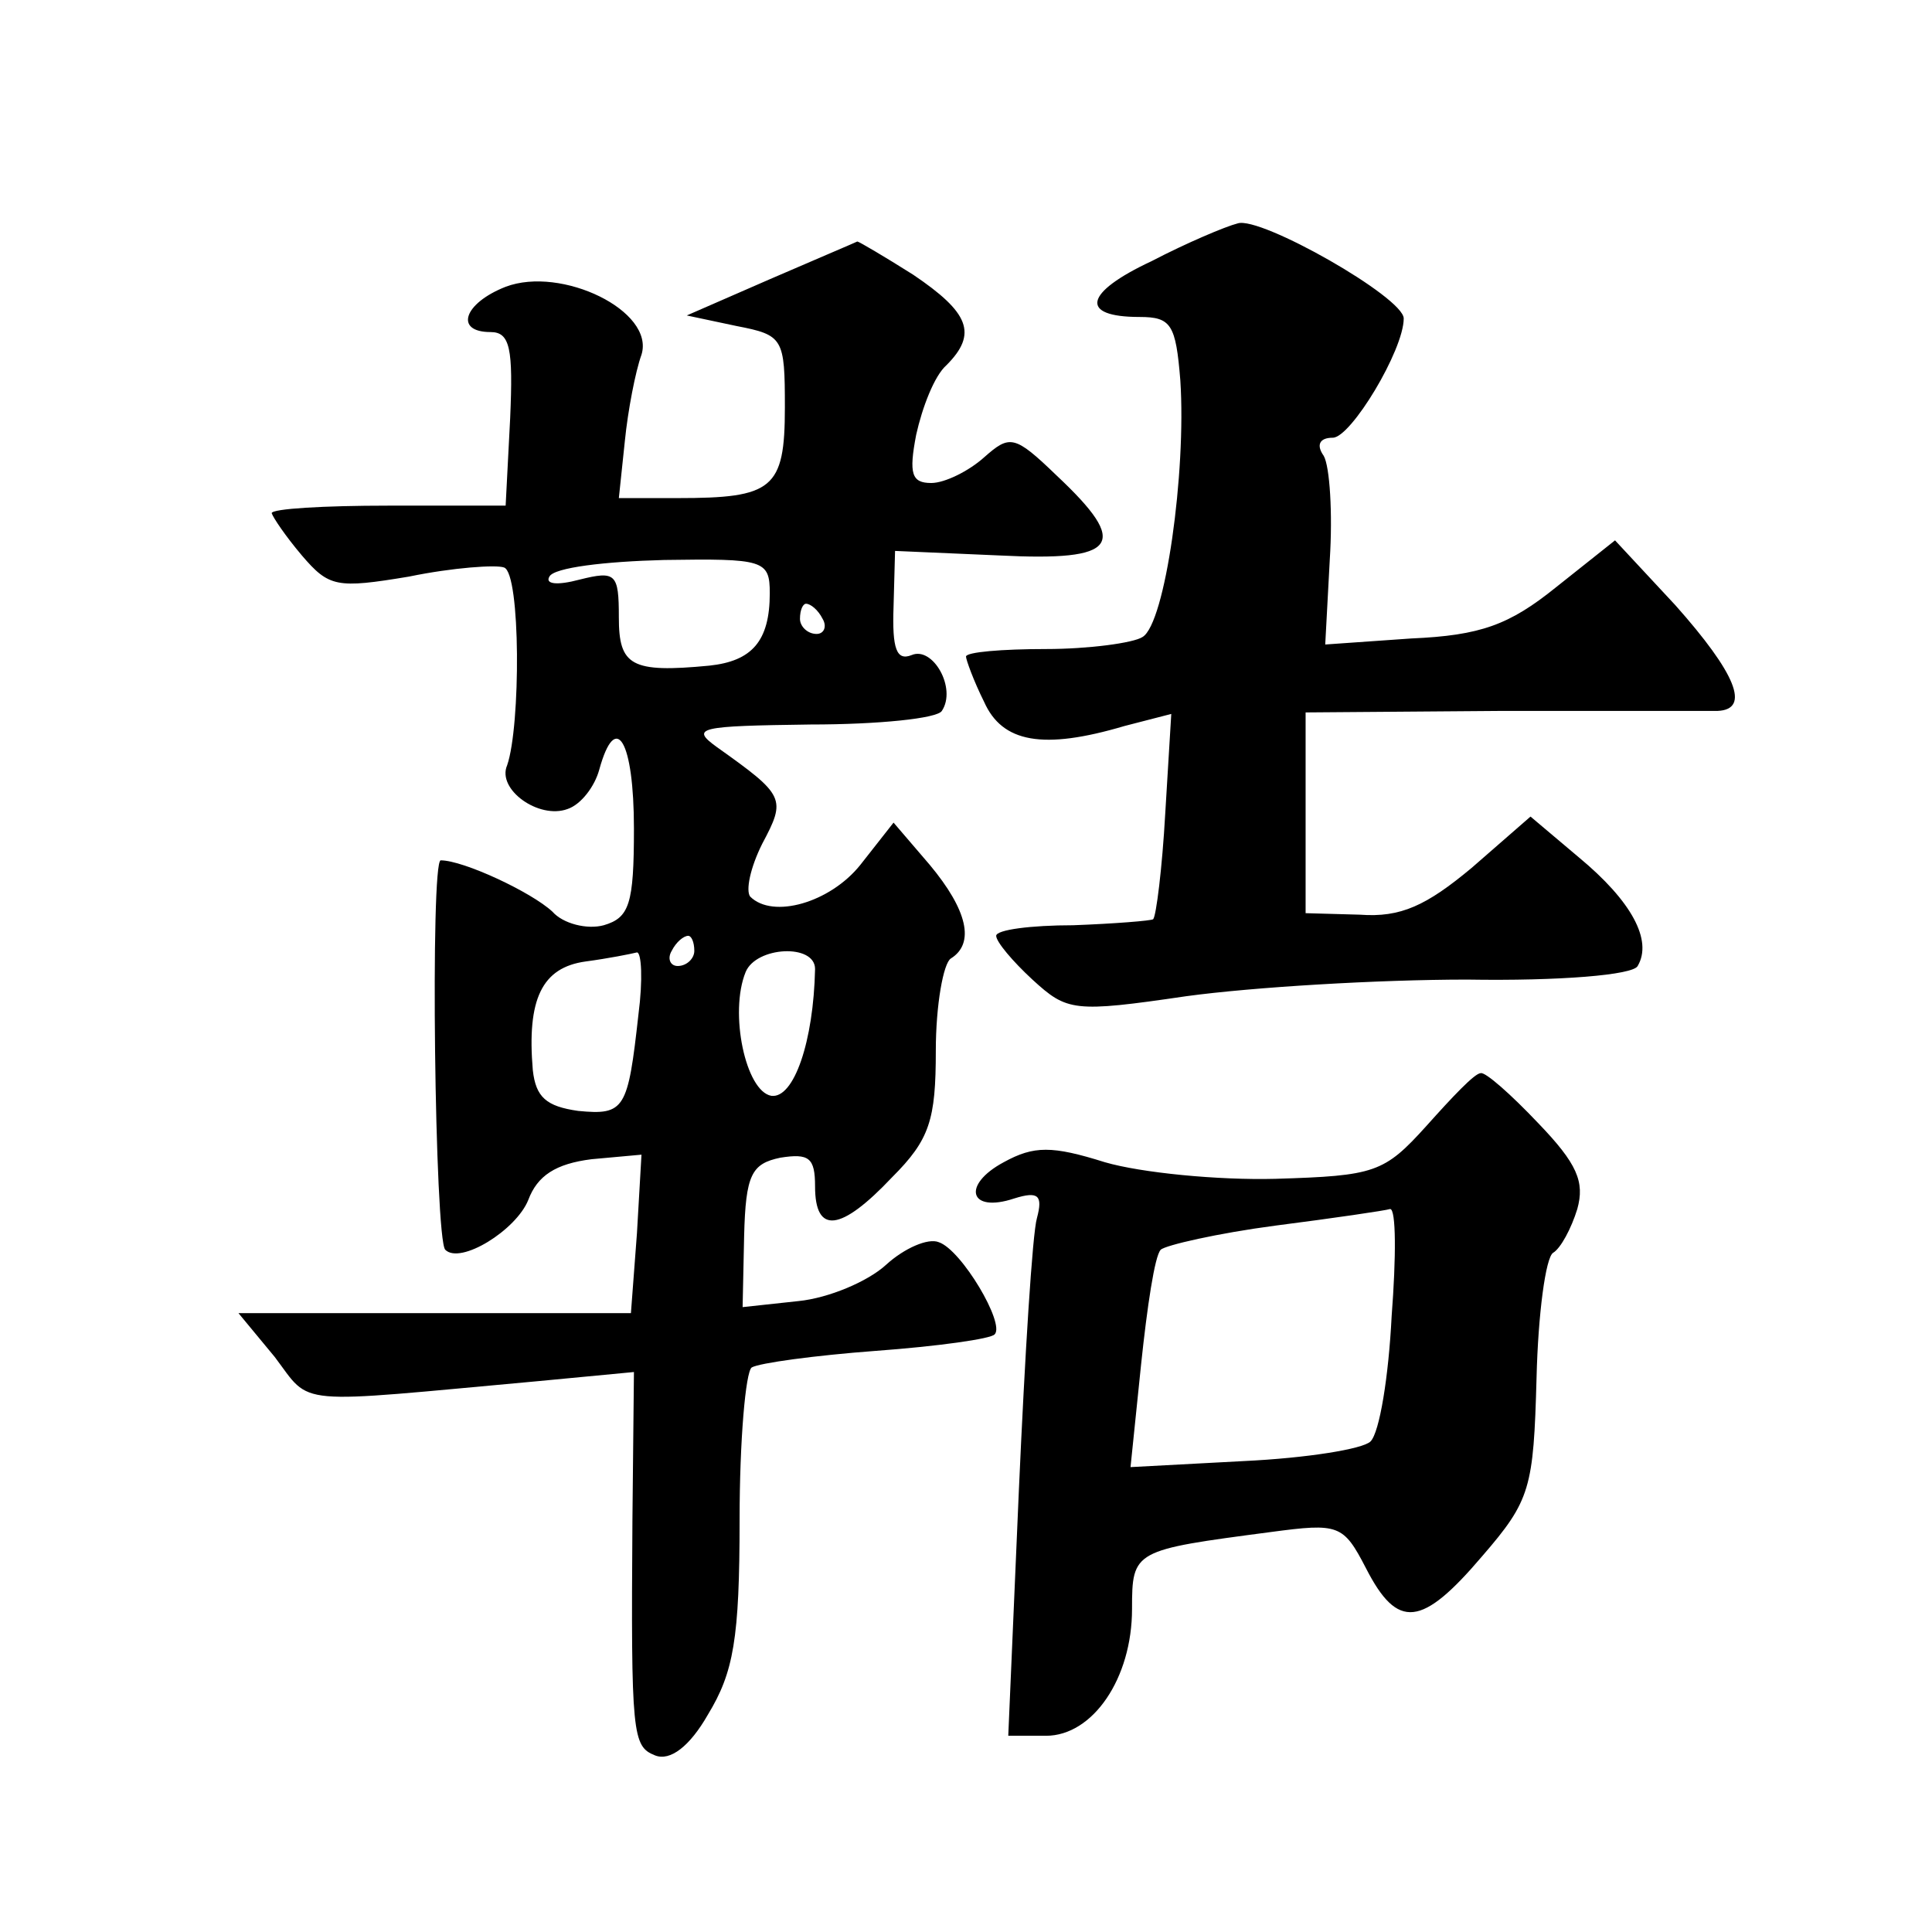
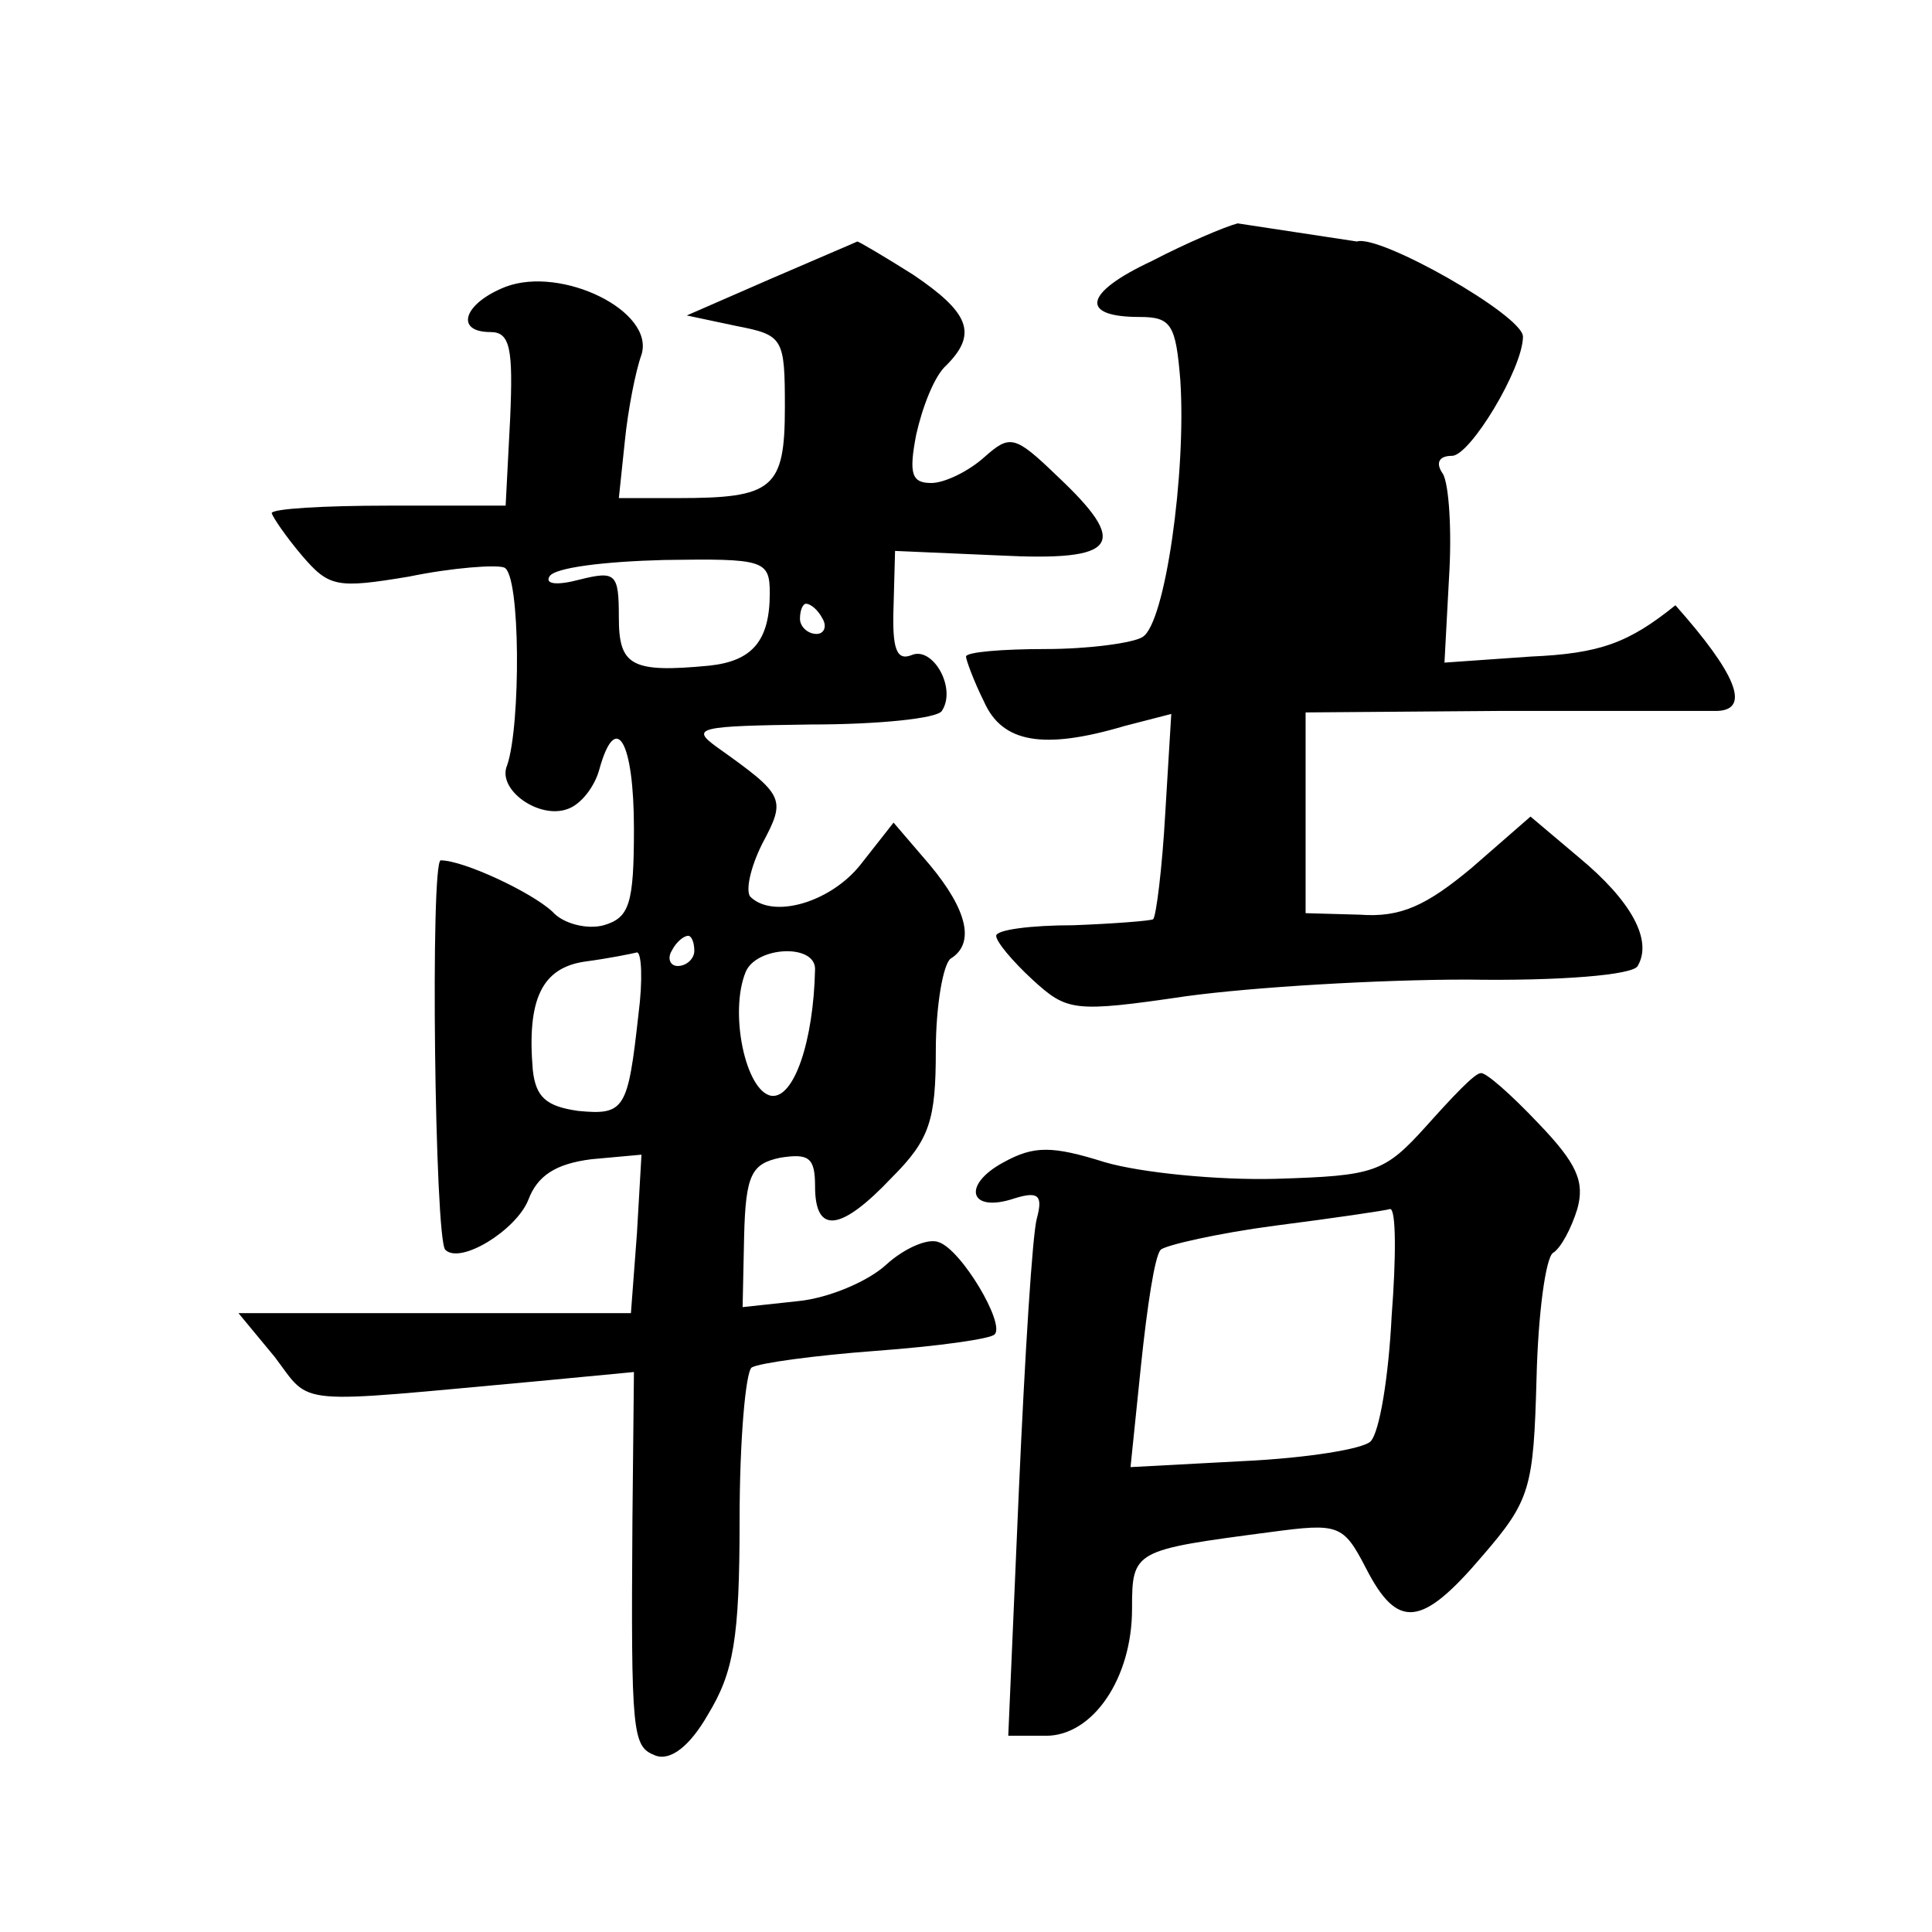
<svg xmlns="http://www.w3.org/2000/svg" version="1.0" width="128pt" height="128pt" viewBox="0 0 128 128" preserveAspectRatio="xMidYMid meet">
  <g transform="translate(0,128) scale(0.1,-0.1)" fill="#0" stroke="none">
-     <path d="M820 1132 c-8 -2 -34 -13 -57 -25 -45 -21 -48 -37 -8 -37 21 0 24 -5 27 -42 4 -61 -10 -161 -25 -170 -6 -4 -36 -8 -64 -8 -29 0 -53 -2 -53 -5 0 -2 5 -16 12 -30 12 -27 39 -32 93 -16 l31 8 -4 -66 c-2 -36 -6 -68 -8 -70 -1 -1 -26 -3 -53 -4 -28 0 -51 -3 -51 -7 0 -4 11 -17 24 -29 23 -21 27 -22 102 -11 44 6 127 11 186 11 61 -1 110 3 113 9 10 17 -4 43 -39 72 l-32 27 -39 -34 c-30 -25 -47 -33 -74 -31 l-36 1 0 67 0 66 130 1 c72 0 136 0 143 0 22 1 12 25 -28 70 l-40 43 -39 -31 c-31 -25 -50 -32 -96 -34 l-57 -4 3 56 c2 31 0 62 -4 69 -5 7 -3 12 6 12 12 0 47 58 47 79 0 14 -95 68 -110 63z M510 1095 l-55 -24 33 -7 c31 -6 32 -8 32 -54 0 -54 -8 -60 -71 -60 l-39 0 4 38 c2 20 7 46 11 57 9 29 -53 59 -90 45 -28 -11 -34 -30 -10 -30 13 0 15 -11 13 -57 l-3 -58 -78 0 c-42 0 -77 -2 -77 -5 1 -3 9 -15 20 -28 18 -21 23 -22 71 -14 29 6 58 8 63 6 11 -4 11 -105 2 -131 -7 -16 21 -36 40 -29 9 3 18 15 21 26 11 40 23 19 23 -39 0 -50 -3 -59 -20 -64 -11 -3 -27 1 -34 9 -14 13 -59 34 -74 34 -7 0 -4 -251 3 -258 10 -10 47 13 55 33 6 16 18 24 42 27 l33 3 -3 -52 -4 -53 -130 0 -130 0 24 -29 c25 -33 10 -31 175 -16 l63 6 -1 -98 c-1 -143 0 -150 15 -156 10 -4 23 6 35 27 17 28 21 50 21 129 0 53 4 98 8 101 5 3 42 8 82 11 41 3 77 8 79 11 7 7 -22 56 -37 61 -7 3 -23 -4 -35 -15 -12 -11 -38 -22 -58 -24 l-37 -4 1 47 c1 41 5 48 24 52 19 3 23 0 23 -19 0 -32 17 -30 51 6 25 25 29 38 29 84 0 30 5 58 10 61 16 10 11 32 -14 62 l-24 28 -22 -28 c-20 -25 -58 -36 -73 -21 -3 4 0 19 8 35 16 30 15 32 -30 64 -18 13 -12 14 62 15 45 0 84 4 87 9 10 15 -6 43 -20 37 -10 -4 -13 4 -12 32 l1 37 69 -3 c79 -4 87 7 38 53 -28 27 -31 27 -48 12 -10 -9 -26 -17 -35 -17 -13 0 -15 6 -10 32 4 18 12 39 20 46 21 21 15 35 -22 60 -19 12 -36 22 -37 22 -2 -1 -28 -12 -58 -25z m0 -208 c0 -32 -12 -45 -40 -48 -52 -5 -60 0 -60 32 0 29 -2 31 -26 25 -15 -4 -23 -3 -20 2 3 6 37 10 76 11 66 1 70 0 70 -22z m35 -17 c3 -5 1 -10 -4 -10 -6 0 -11 5 -11 10 0 6 2 10 4 10 3 0 8 -4 11 -10z m-85 -220 c0 -5 -5 -10 -11 -10 -5 0 -7 5 -4 10 3 6 8 10 11 10 2 0 4 -4 4 -10z m-37 -42 c-7 -63 -9 -67 -40 -64 -21 3 -28 9 -30 27 -4 47 6 68 35 72 15 2 30 5 34 6 3 0 4 -18 1 -41z m117 30 c-1 -48 -14 -86 -29 -84 -17 3 -28 55 -17 82 7 17 46 19 46 2z M945 534 c-28 -31 -34 -33 -100 -35 -38 -1 -89 4 -113 11 -35 11 -47 11 -67 0 -28 -15 -23 -34 7 -24 16 5 19 2 15 -13 -3 -10 -8 -91 -12 -181 l-7 -162 25 0 c31 0 57 38 57 84 0 39 1 39 92 51 45 6 48 5 63 -24 21 -41 37 -39 77 8 32 37 34 45 36 118 1 42 6 80 11 83 5 3 12 16 16 29 5 18 0 30 -26 57 -18 19 -35 34 -38 33 -4 0 -19 -16 -36 -35z m-23 -126 c-2 -40 -8 -77 -14 -83 -5 -5 -42 -11 -84 -13 l-75 -4 7 68 c4 38 9 72 13 76 3 3 38 11 76 16 39 5 73 10 76 11 4 0 4 -32 1 -71z" />
+     <path d="M820 1132 c-8 -2 -34 -13 -57 -25 -45 -21 -48 -37 -8 -37 21 0 24 -5 27 -42 4 -61 -10 -161 -25 -170 -6 -4 -36 -8 -64 -8 -29 0 -53 -2 -53 -5 0 -2 5 -16 12 -30 12 -27 39 -32 93 -16 l31 8 -4 -66 c-2 -36 -6 -68 -8 -70 -1 -1 -26 -3 -53 -4 -28 0 -51 -3 -51 -7 0 -4 11 -17 24 -29 23 -21 27 -22 102 -11 44 6 127 11 186 11 61 -1 110 3 113 9 10 17 -4 43 -39 72 l-32 27 -39 -34 c-30 -25 -47 -33 -74 -31 l-36 1 0 67 0 66 130 1 c72 0 136 0 143 0 22 1 12 25 -28 70 c-31 -25 -50 -32 -96 -34 l-57 -4 3 56 c2 31 0 62 -4 69 -5 7 -3 12 6 12 12 0 47 58 47 79 0 14 -95 68 -110 63z M510 1095 l-55 -24 33 -7 c31 -6 32 -8 32 -54 0 -54 -8 -60 -71 -60 l-39 0 4 38 c2 20 7 46 11 57 9 29 -53 59 -90 45 -28 -11 -34 -30 -10 -30 13 0 15 -11 13 -57 l-3 -58 -78 0 c-42 0 -77 -2 -77 -5 1 -3 9 -15 20 -28 18 -21 23 -22 71 -14 29 6 58 8 63 6 11 -4 11 -105 2 -131 -7 -16 21 -36 40 -29 9 3 18 15 21 26 11 40 23 19 23 -39 0 -50 -3 -59 -20 -64 -11 -3 -27 1 -34 9 -14 13 -59 34 -74 34 -7 0 -4 -251 3 -258 10 -10 47 13 55 33 6 16 18 24 42 27 l33 3 -3 -52 -4 -53 -130 0 -130 0 24 -29 c25 -33 10 -31 175 -16 l63 6 -1 -98 c-1 -143 0 -150 15 -156 10 -4 23 6 35 27 17 28 21 50 21 129 0 53 4 98 8 101 5 3 42 8 82 11 41 3 77 8 79 11 7 7 -22 56 -37 61 -7 3 -23 -4 -35 -15 -12 -11 -38 -22 -58 -24 l-37 -4 1 47 c1 41 5 48 24 52 19 3 23 0 23 -19 0 -32 17 -30 51 6 25 25 29 38 29 84 0 30 5 58 10 61 16 10 11 32 -14 62 l-24 28 -22 -28 c-20 -25 -58 -36 -73 -21 -3 4 0 19 8 35 16 30 15 32 -30 64 -18 13 -12 14 62 15 45 0 84 4 87 9 10 15 -6 43 -20 37 -10 -4 -13 4 -12 32 l1 37 69 -3 c79 -4 87 7 38 53 -28 27 -31 27 -48 12 -10 -9 -26 -17 -35 -17 -13 0 -15 6 -10 32 4 18 12 39 20 46 21 21 15 35 -22 60 -19 12 -36 22 -37 22 -2 -1 -28 -12 -58 -25z m0 -208 c0 -32 -12 -45 -40 -48 -52 -5 -60 0 -60 32 0 29 -2 31 -26 25 -15 -4 -23 -3 -20 2 3 6 37 10 76 11 66 1 70 0 70 -22z m35 -17 c3 -5 1 -10 -4 -10 -6 0 -11 5 -11 10 0 6 2 10 4 10 3 0 8 -4 11 -10z m-85 -220 c0 -5 -5 -10 -11 -10 -5 0 -7 5 -4 10 3 6 8 10 11 10 2 0 4 -4 4 -10z m-37 -42 c-7 -63 -9 -67 -40 -64 -21 3 -28 9 -30 27 -4 47 6 68 35 72 15 2 30 5 34 6 3 0 4 -18 1 -41z m117 30 c-1 -48 -14 -86 -29 -84 -17 3 -28 55 -17 82 7 17 46 19 46 2z M945 534 c-28 -31 -34 -33 -100 -35 -38 -1 -89 4 -113 11 -35 11 -47 11 -67 0 -28 -15 -23 -34 7 -24 16 5 19 2 15 -13 -3 -10 -8 -91 -12 -181 l-7 -162 25 0 c31 0 57 38 57 84 0 39 1 39 92 51 45 6 48 5 63 -24 21 -41 37 -39 77 8 32 37 34 45 36 118 1 42 6 80 11 83 5 3 12 16 16 29 5 18 0 30 -26 57 -18 19 -35 34 -38 33 -4 0 -19 -16 -36 -35z m-23 -126 c-2 -40 -8 -77 -14 -83 -5 -5 -42 -11 -84 -13 l-75 -4 7 68 c4 38 9 72 13 76 3 3 38 11 76 16 39 5 73 10 76 11 4 0 4 -32 1 -71z" />
  </g>
</svg>